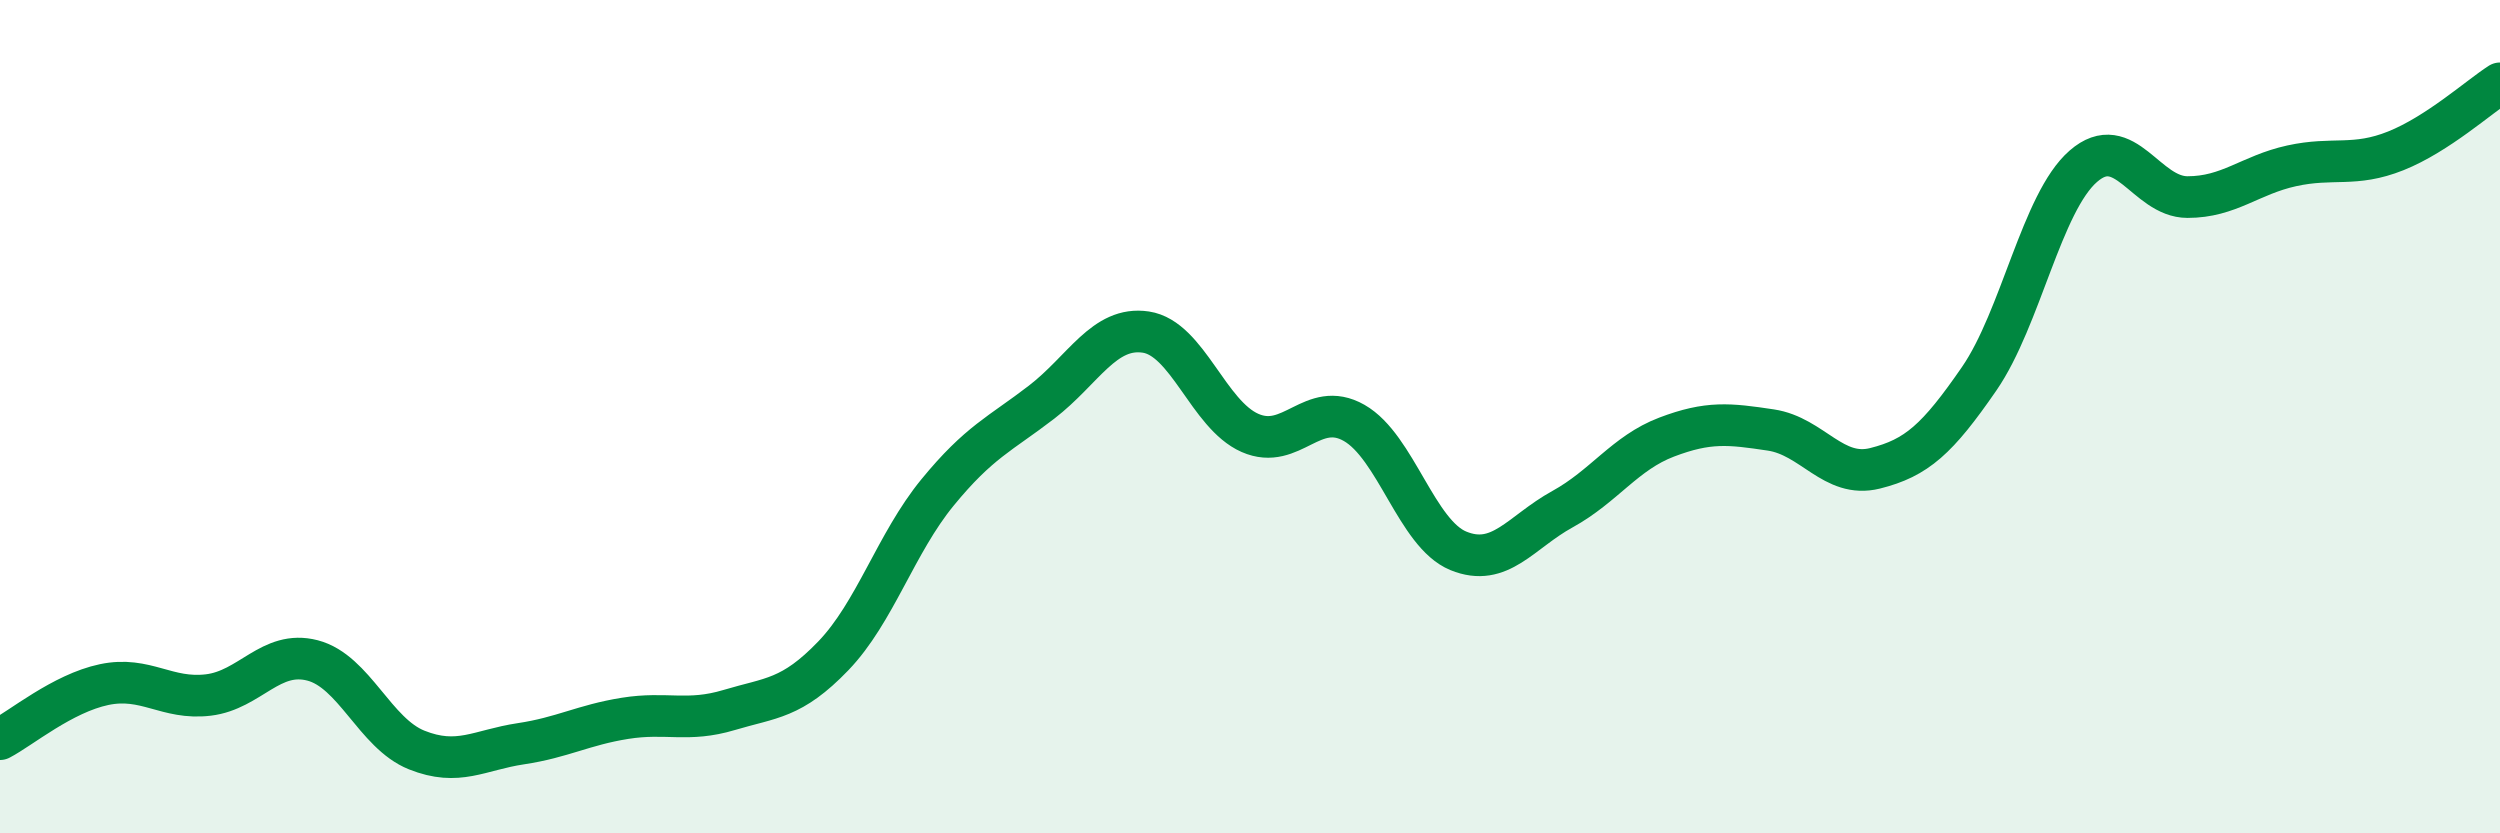
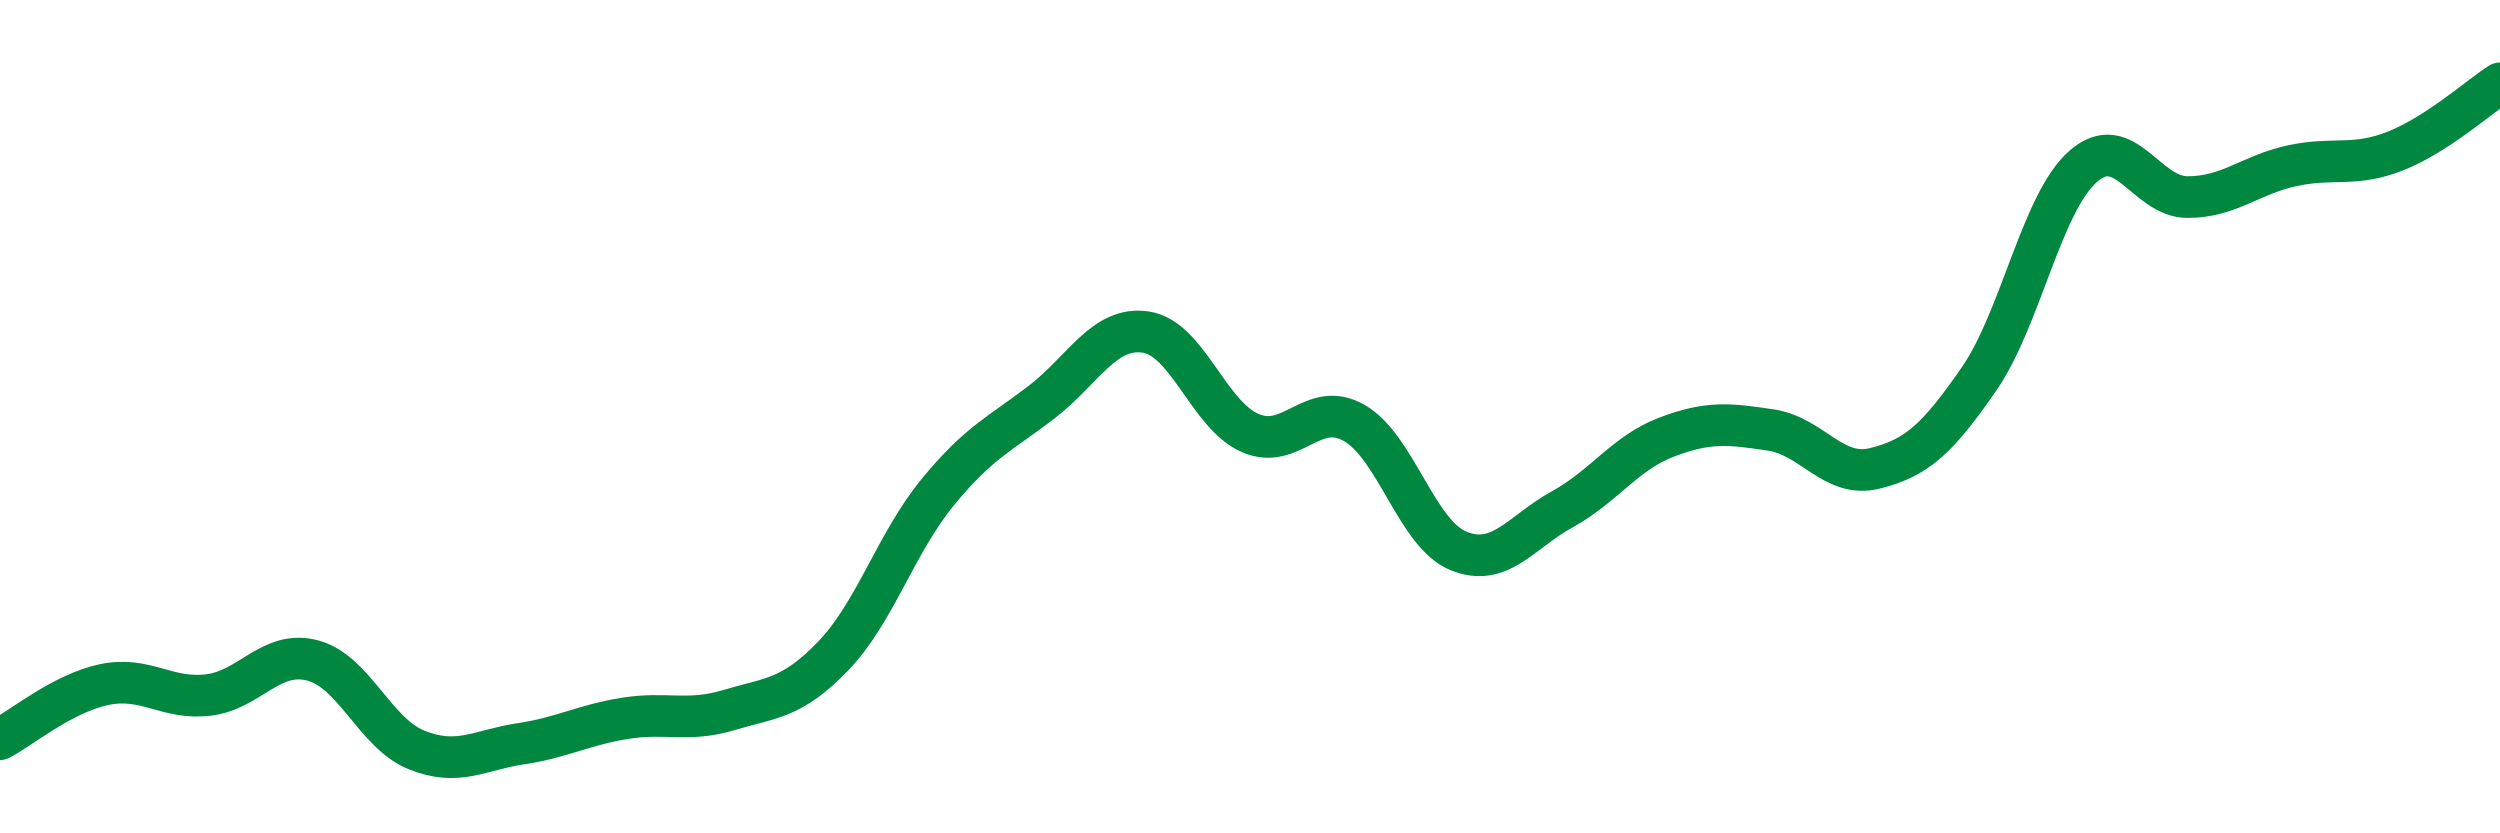
<svg xmlns="http://www.w3.org/2000/svg" width="60" height="20" viewBox="0 0 60 20">
-   <path d="M 0,17.74 C 0.5,17.48 1.5,16.64 2.5,16.43 C 3.5,16.22 4,16.8 5,16.68 C 6,16.56 6.5,15.59 7.5,15.85 C 8.5,16.11 9,17.6 10,18 C 11,18.4 11.5,18 12.5,17.85 C 13.5,17.7 14,17.4 15,17.24 C 16,17.08 16.5,17.34 17.5,17.04 C 18.5,16.74 19,16.78 20,15.74 C 21,14.7 21.5,13.04 22.5,11.82 C 23.5,10.6 24,10.42 25,9.65 C 26,8.88 26.5,7.82 27.5,7.97 C 28.5,8.12 29,9.95 30,10.39 C 31,10.83 31.5,9.58 32.5,10.15 C 33.5,10.72 34,12.81 35,13.22 C 36,13.63 36.5,12.77 37.5,12.22 C 38.5,11.67 39,10.87 40,10.49 C 41,10.11 41.5,10.17 42.5,10.32 C 43.5,10.47 44,11.49 45,11.24 C 46,10.99 46.5,10.54 47.5,9.09 C 48.5,7.64 49,4.86 50,3.99 C 51,3.12 51.5,4.73 52.5,4.73 C 53.5,4.73 54,4.2 55,3.98 C 56,3.76 56.5,4.02 57.5,3.62 C 58.5,3.22 59.5,2.32 60,2L60 20L0 20Z" fill="#008740" opacity="0.1" stroke-linecap="round" stroke-linejoin="round" />
  <path d="M 0,17.74 C 0.5,17.48 1.5,16.64 2.5,16.43 C 3.5,16.22 4,16.8 5,16.68 C 6,16.56 6.5,15.59 7.5,15.85 C 8.5,16.11 9,17.6 10,18 C 11,18.4 11.5,18 12.5,17.85 C 13.5,17.7 14,17.4 15,17.24 C 16,17.08 16.5,17.34 17.5,17.04 C 18.5,16.74 19,16.78 20,15.74 C 21,14.7 21.5,13.04 22.5,11.82 C 23.5,10.6 24,10.42 25,9.65 C 26,8.88 26.5,7.82 27.5,7.97 C 28.5,8.12 29,9.95 30,10.39 C 31,10.83 31.5,9.58 32.5,10.15 C 33.5,10.72 34,12.81 35,13.22 C 36,13.63 36.5,12.77 37.5,12.22 C 38.5,11.67 39,10.87 40,10.49 C 41,10.11 41.5,10.17 42.5,10.32 C 43.5,10.47 44,11.49 45,11.24 C 46,10.99 46.5,10.54 47.5,9.09 C 48.5,7.64 49,4.86 50,3.99 C 51,3.12 51.5,4.73 52.5,4.73 C 53.5,4.73 54,4.2 55,3.98 C 56,3.76 56.5,4.02 57.5,3.62 C 58.5,3.22 59.5,2.32 60,2" stroke="#008740" stroke-width="1" fill="none" stroke-linecap="round" stroke-linejoin="round" />
</svg>